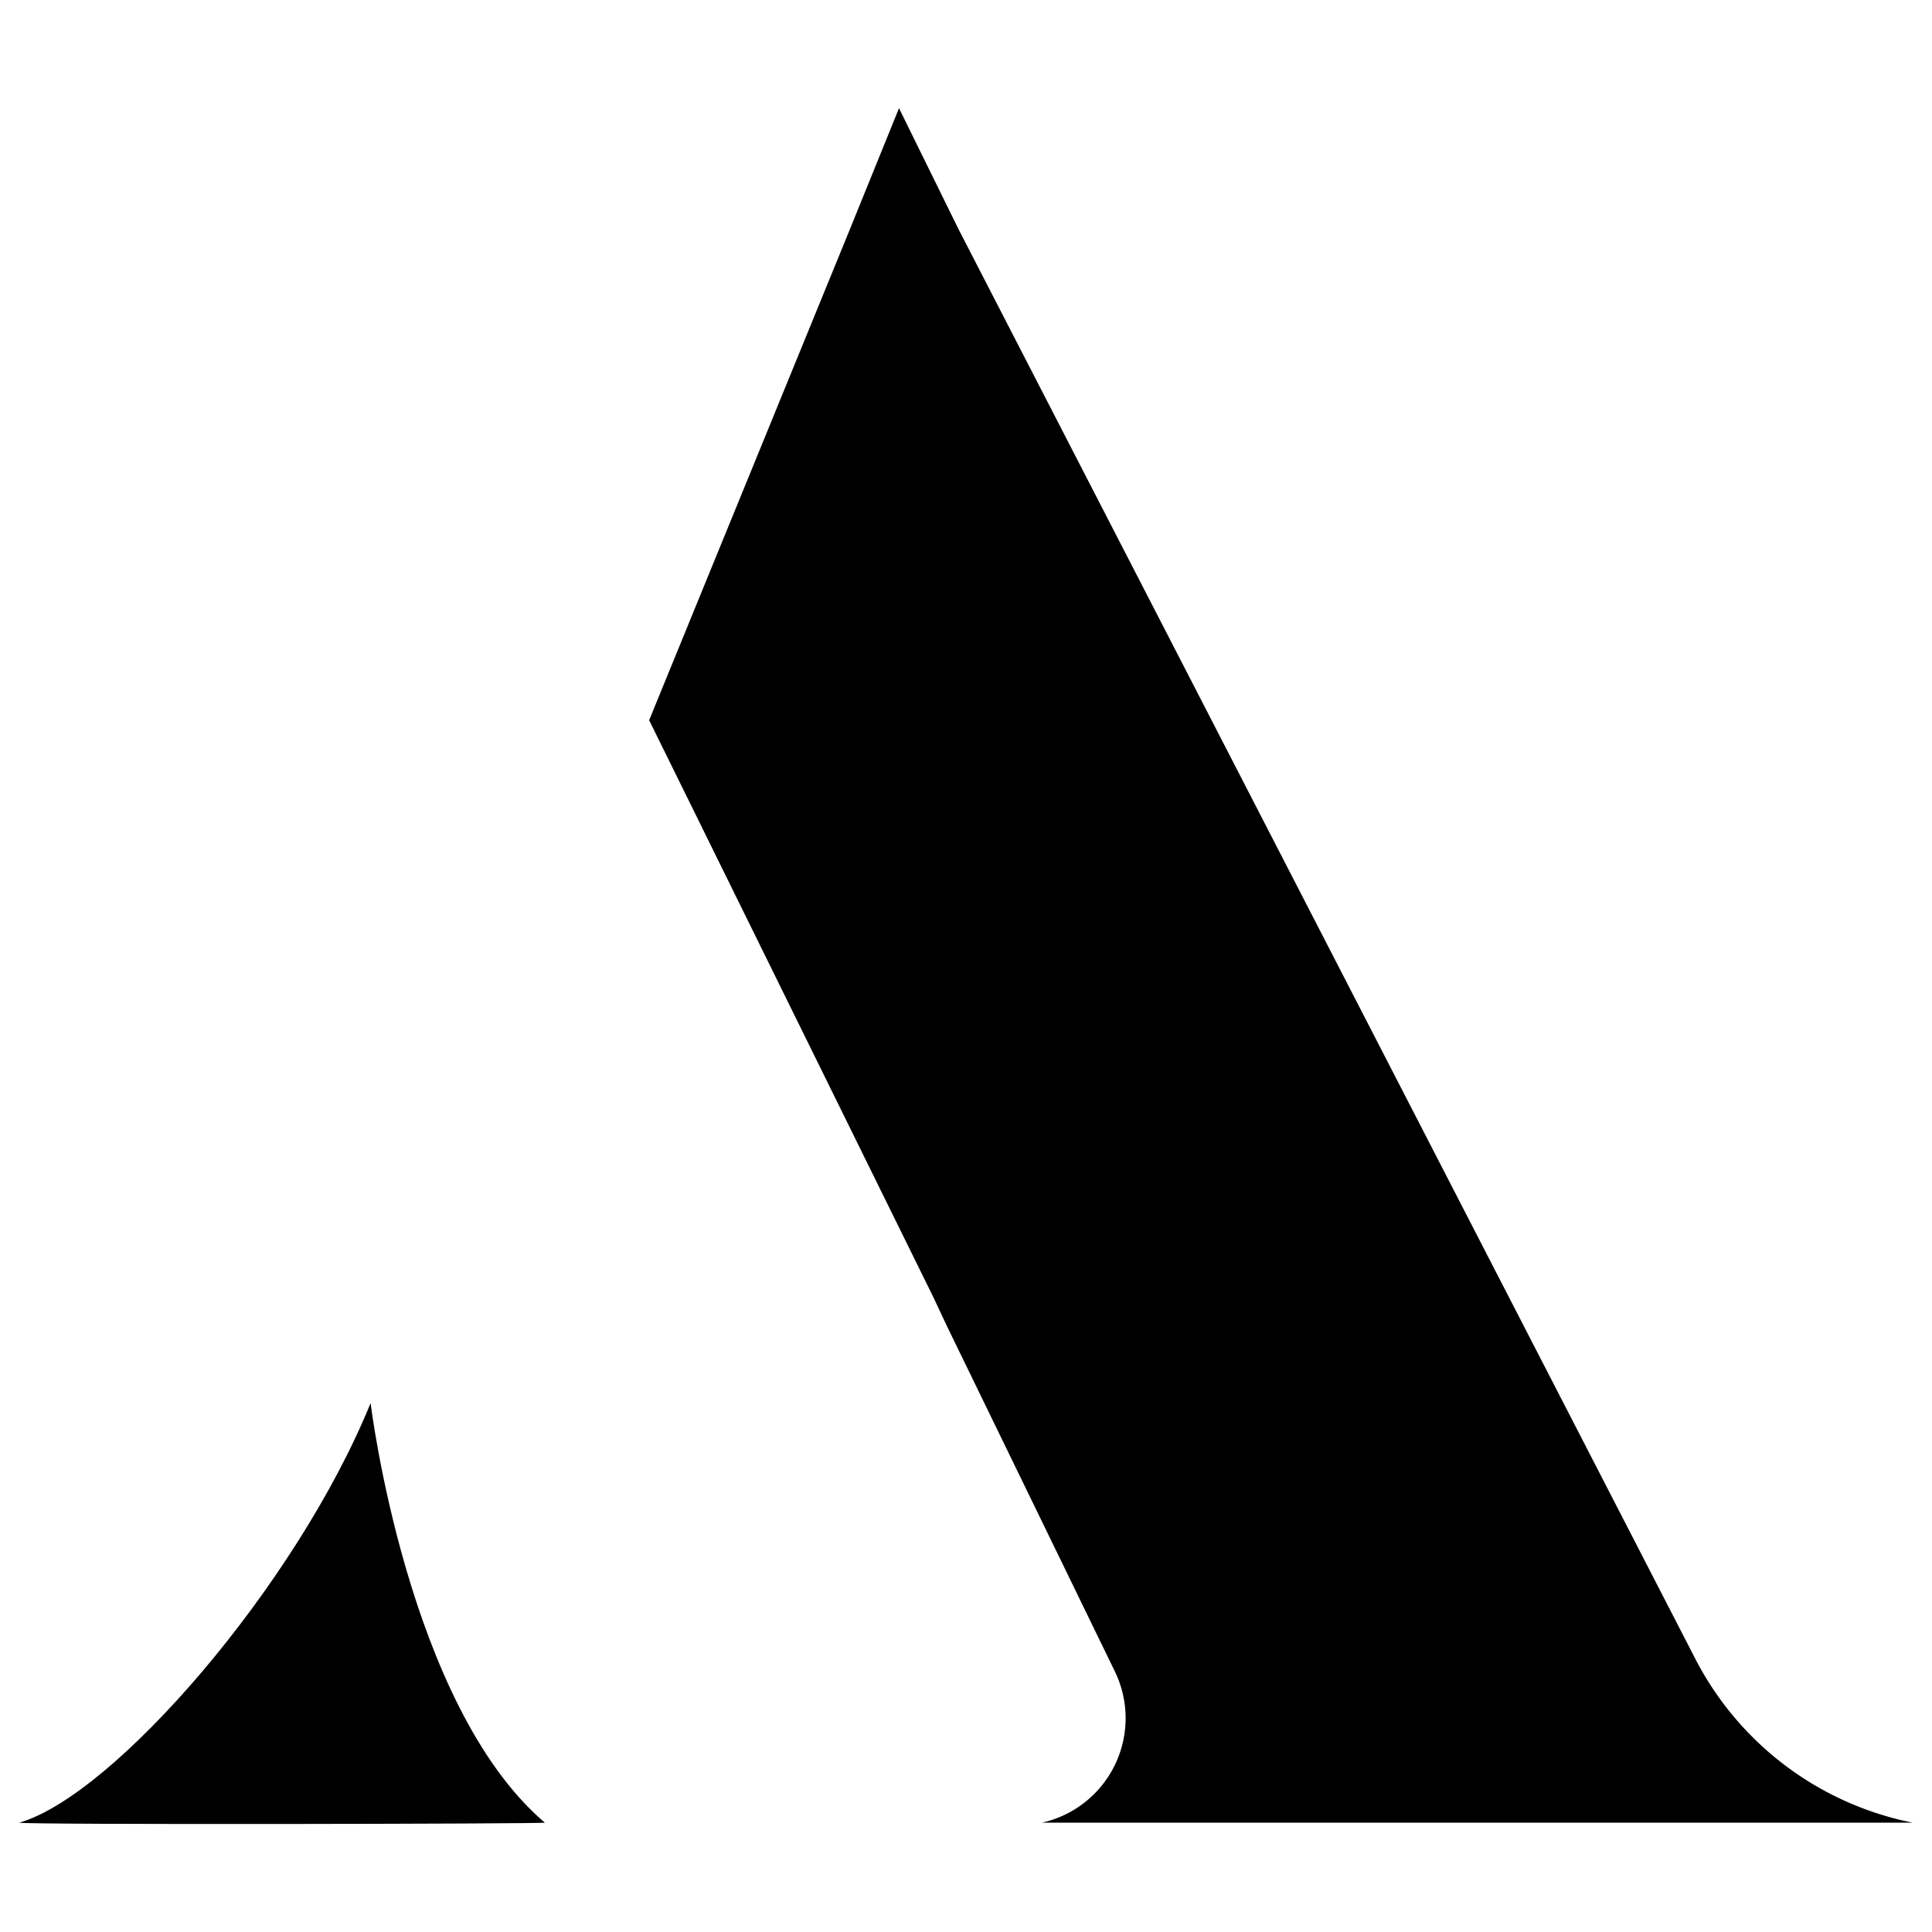
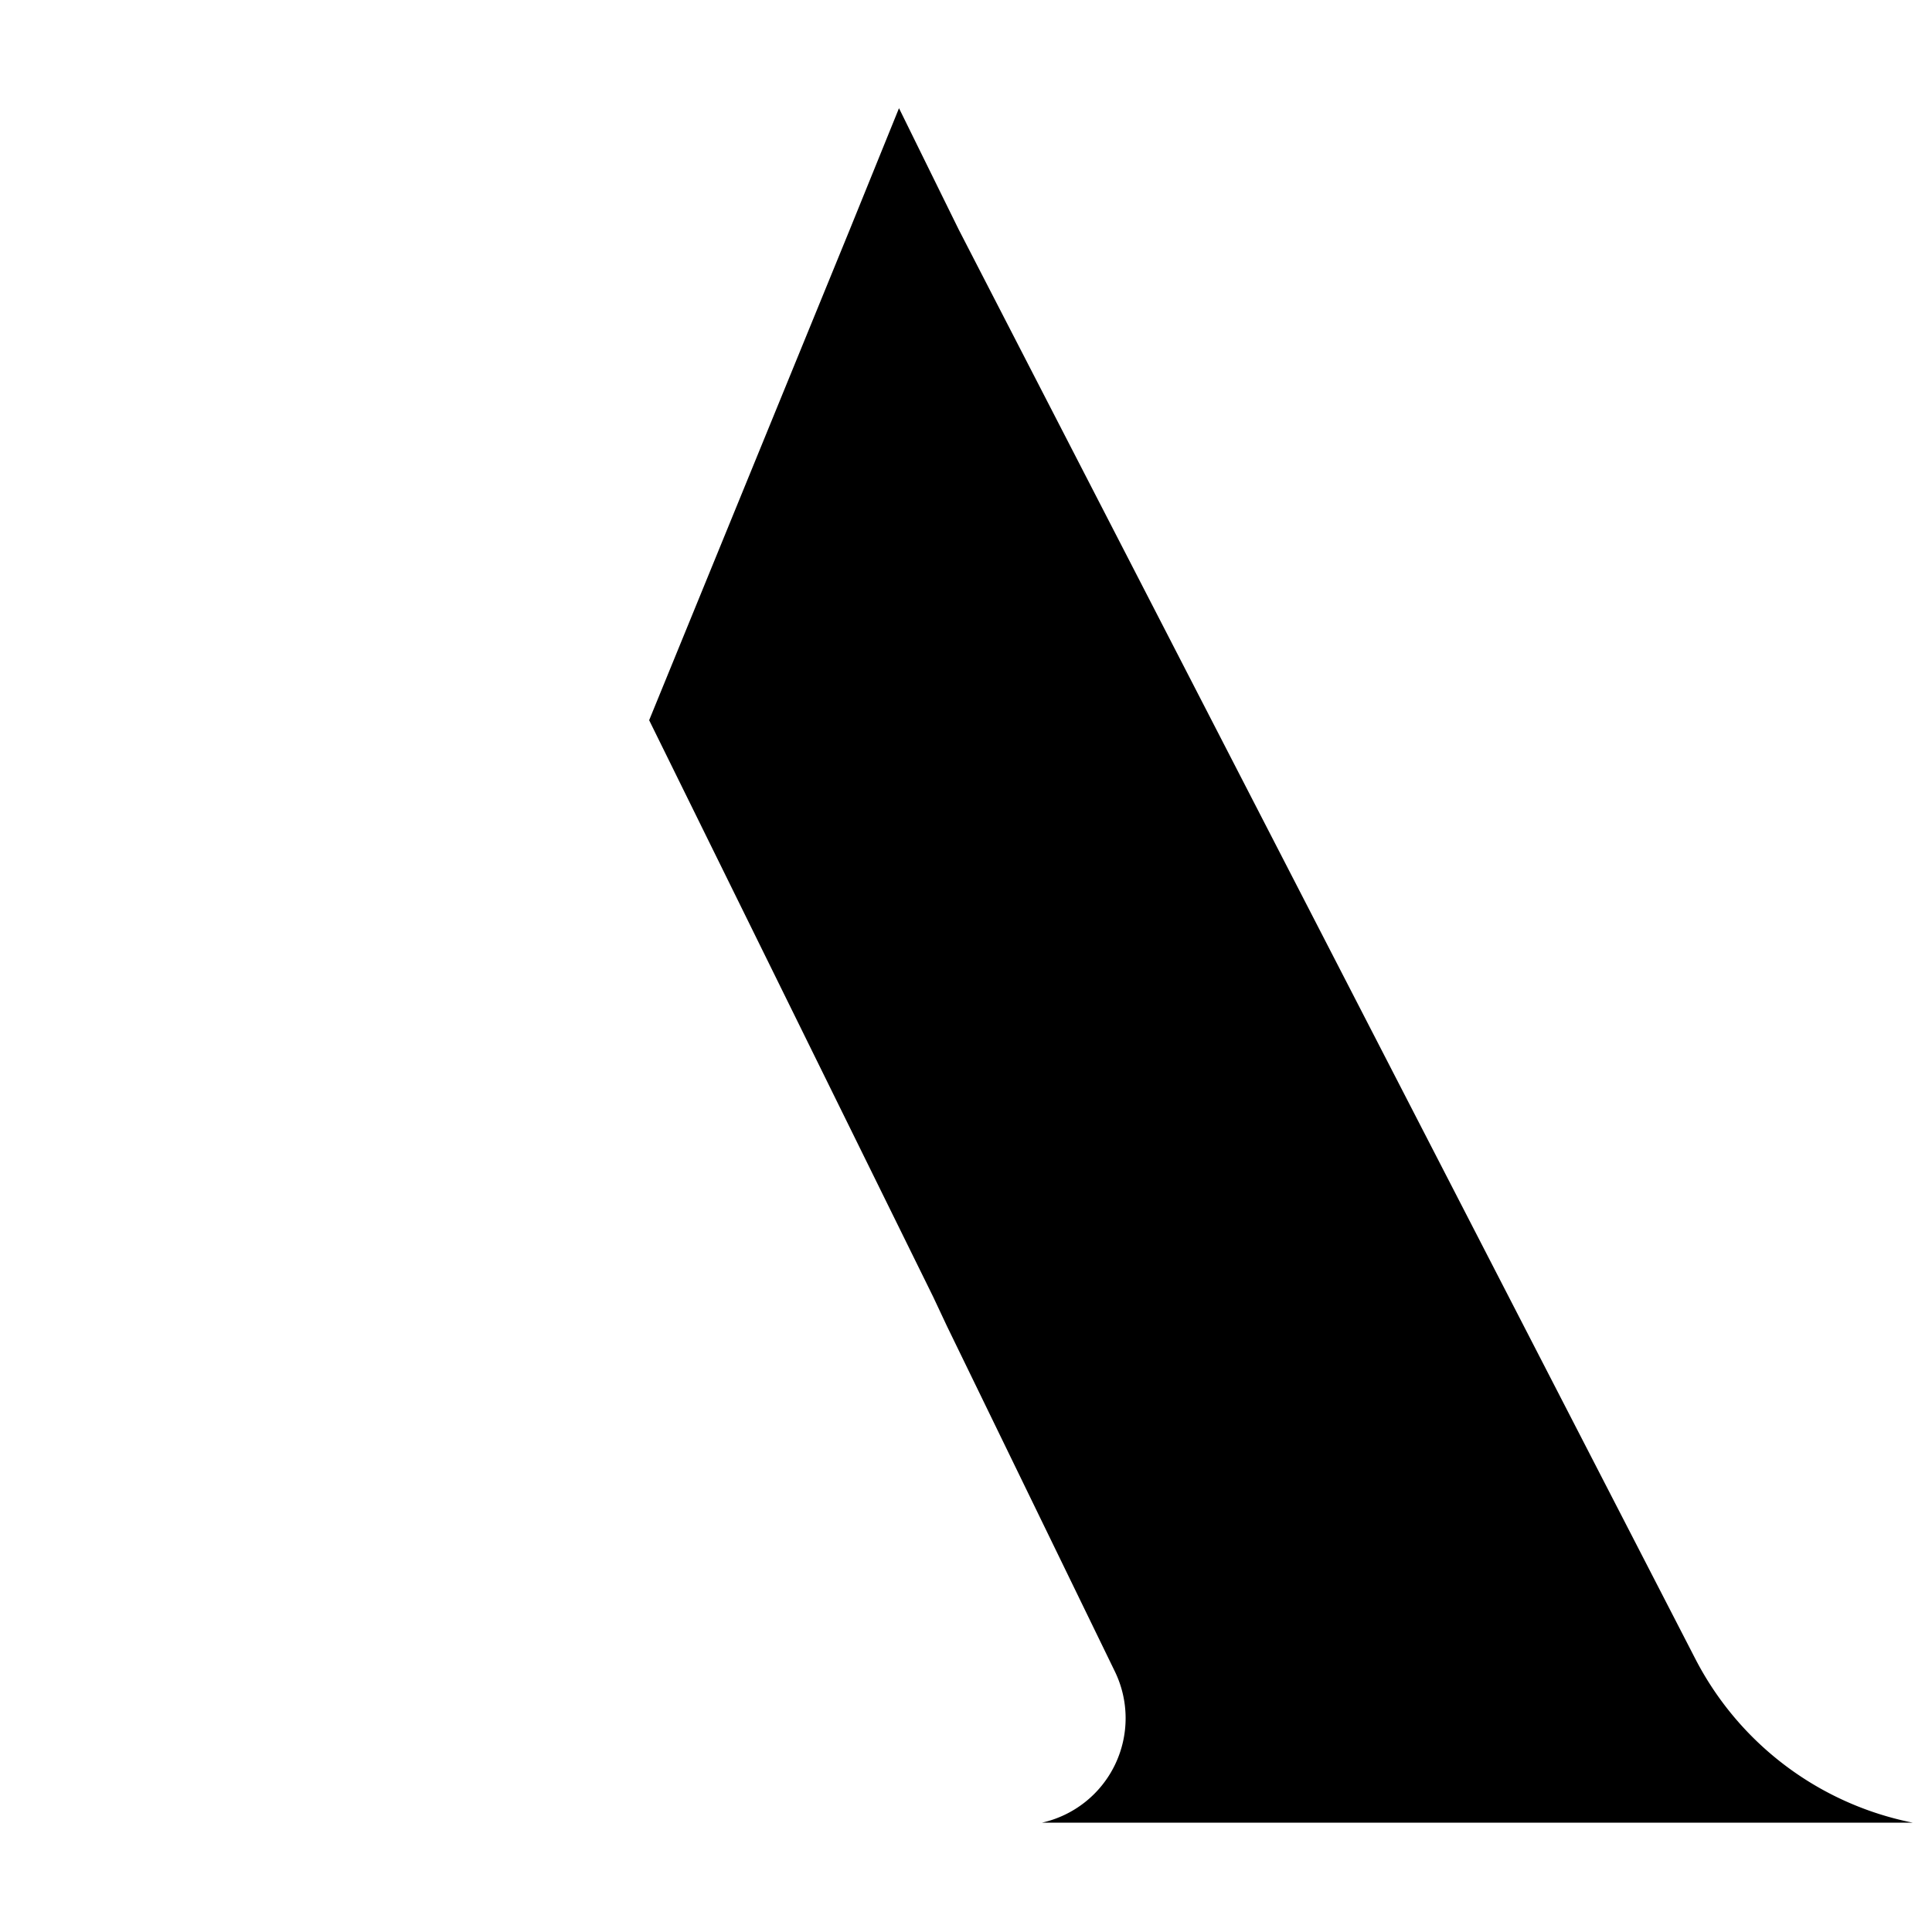
<svg xmlns="http://www.w3.org/2000/svg" id="Слой_1" data-name="Слой 1" viewBox="0 0 500 500">
  <path d="M495,471.7H269.68a27.7,27.7,0,0,0,18.84-39.14l-43.41-89.27-3.6-7.66L168,186.39l51.93-127L232.66,28,248.1,59.38,438.73,429.27A81.18,81.18,0,0,0,495,471.7Z" />
-   <path d="M95.91,363.12C76.73,410.24,29.57,464.63,5,471.7c0,.59,136.35.33,136,0C105.39,441.38,95.91,363.12,95.91,363.12Z" />
</svg>